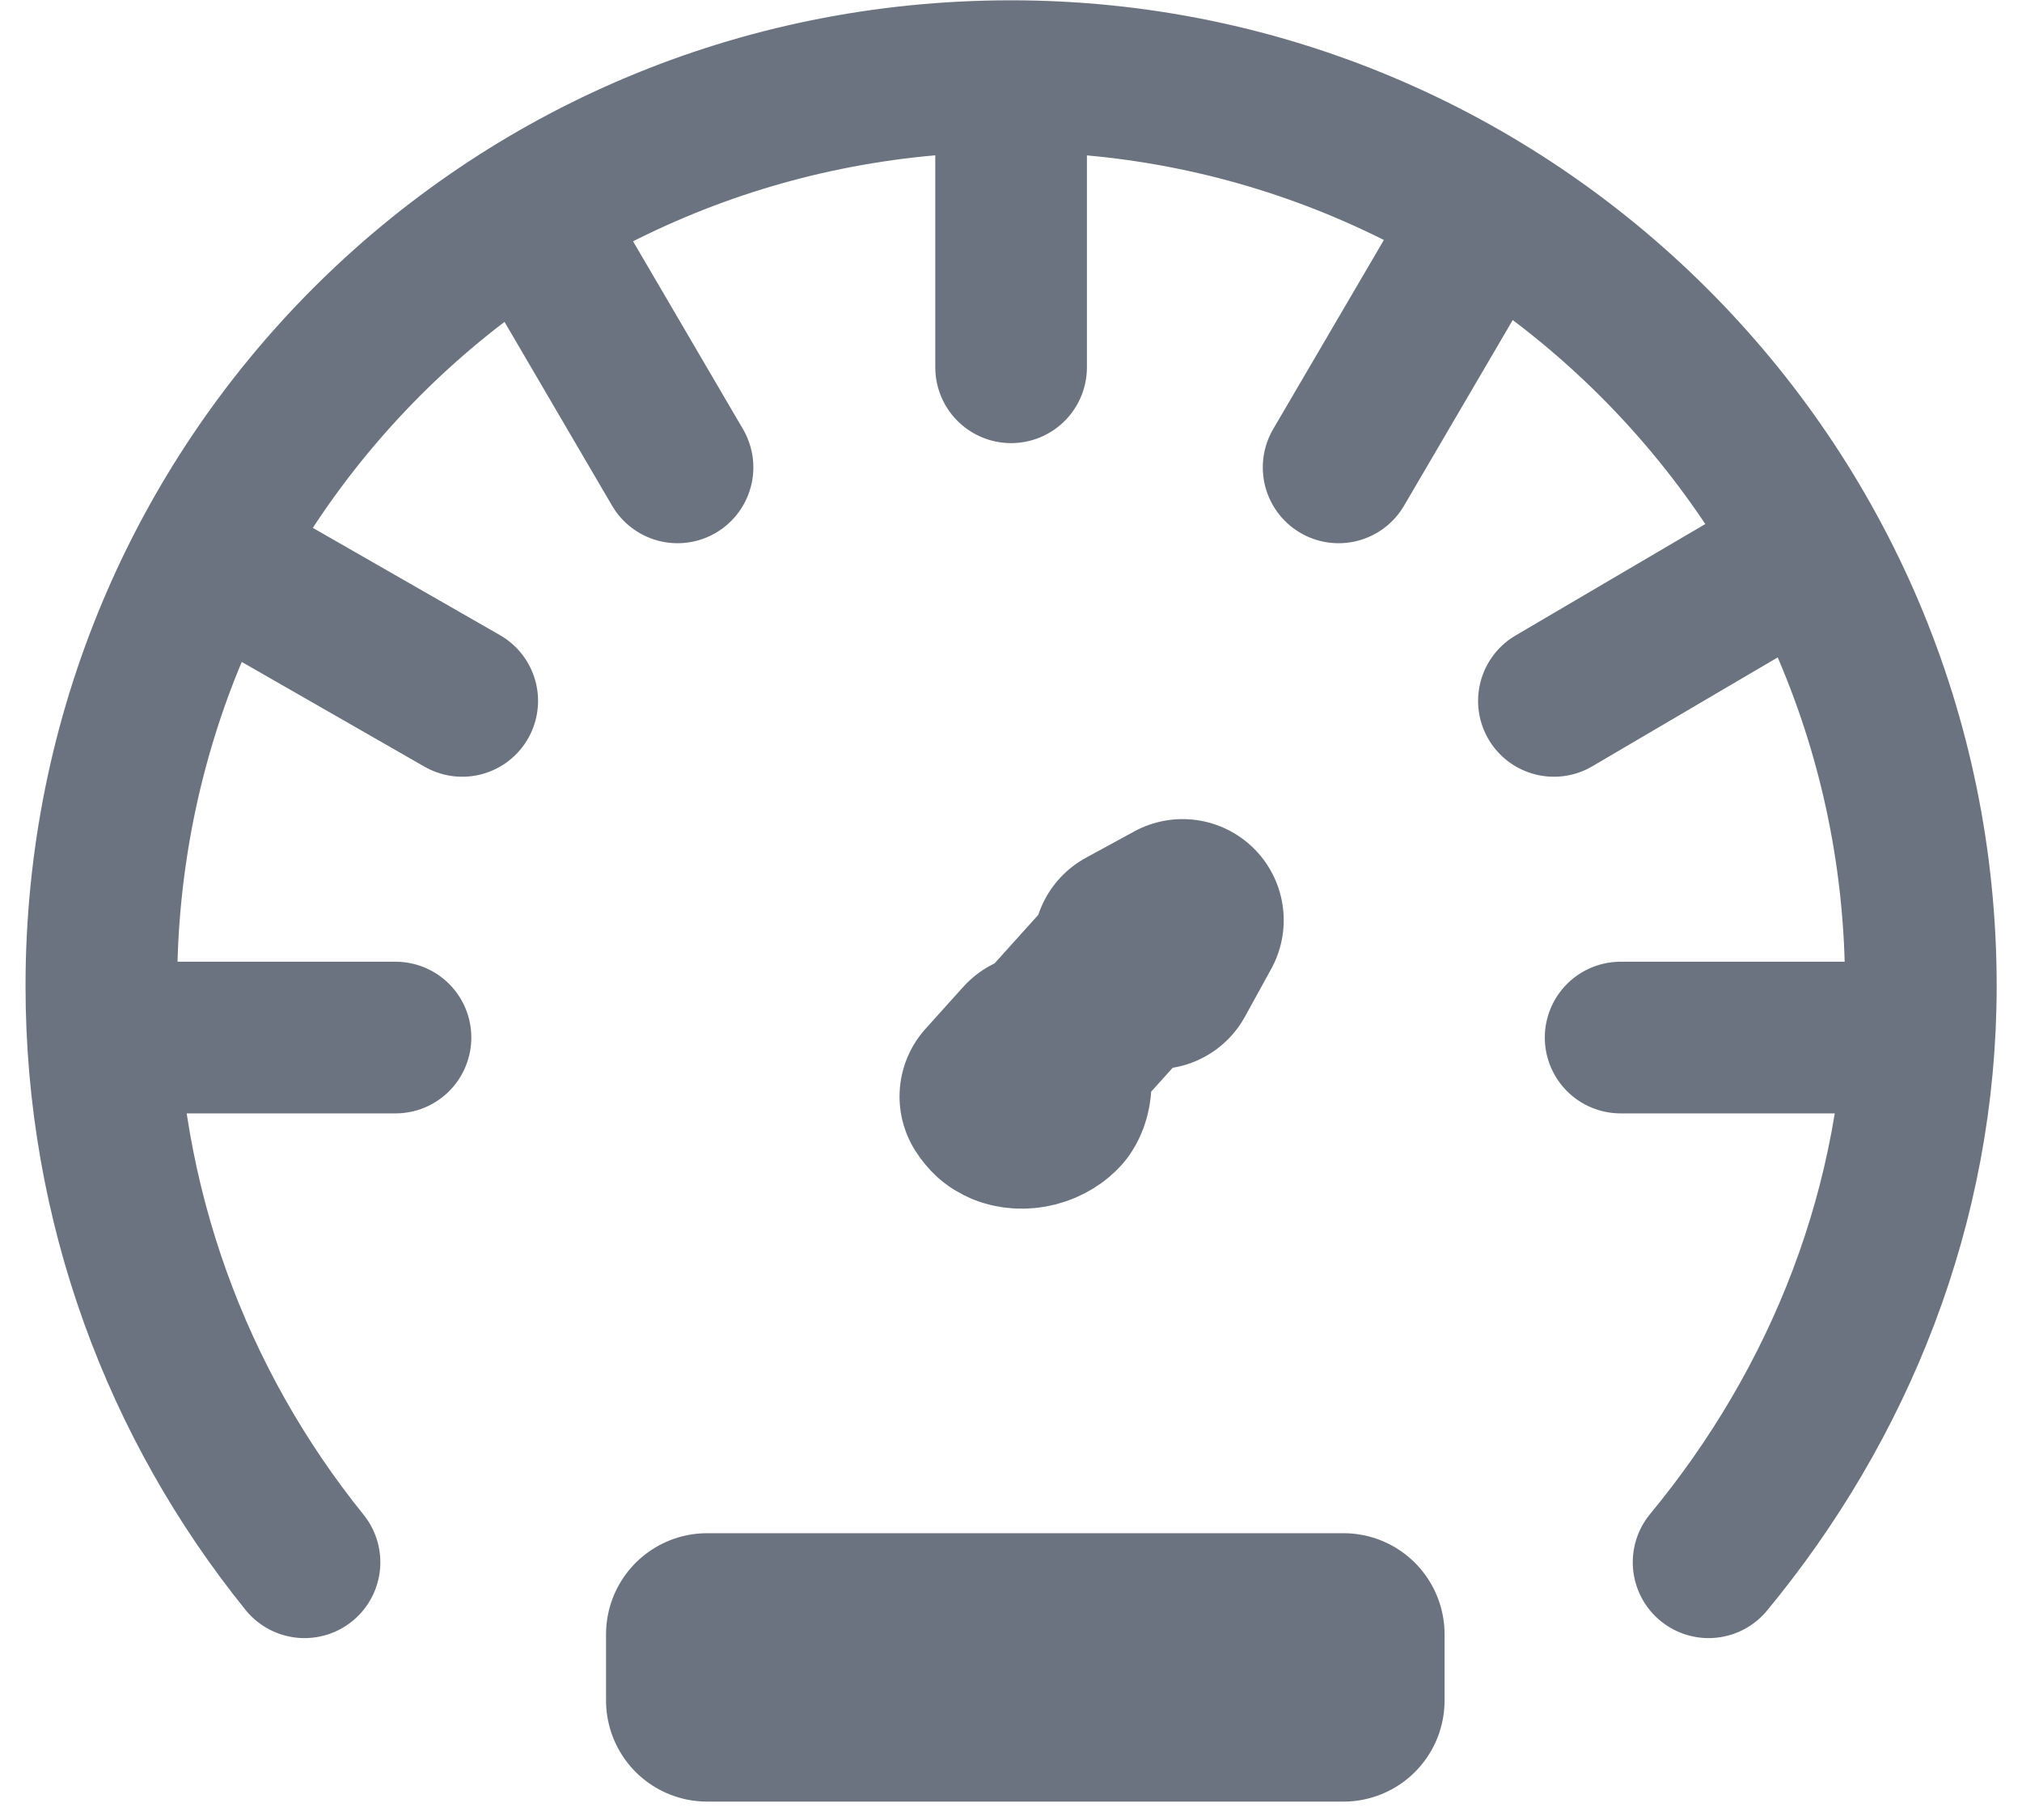
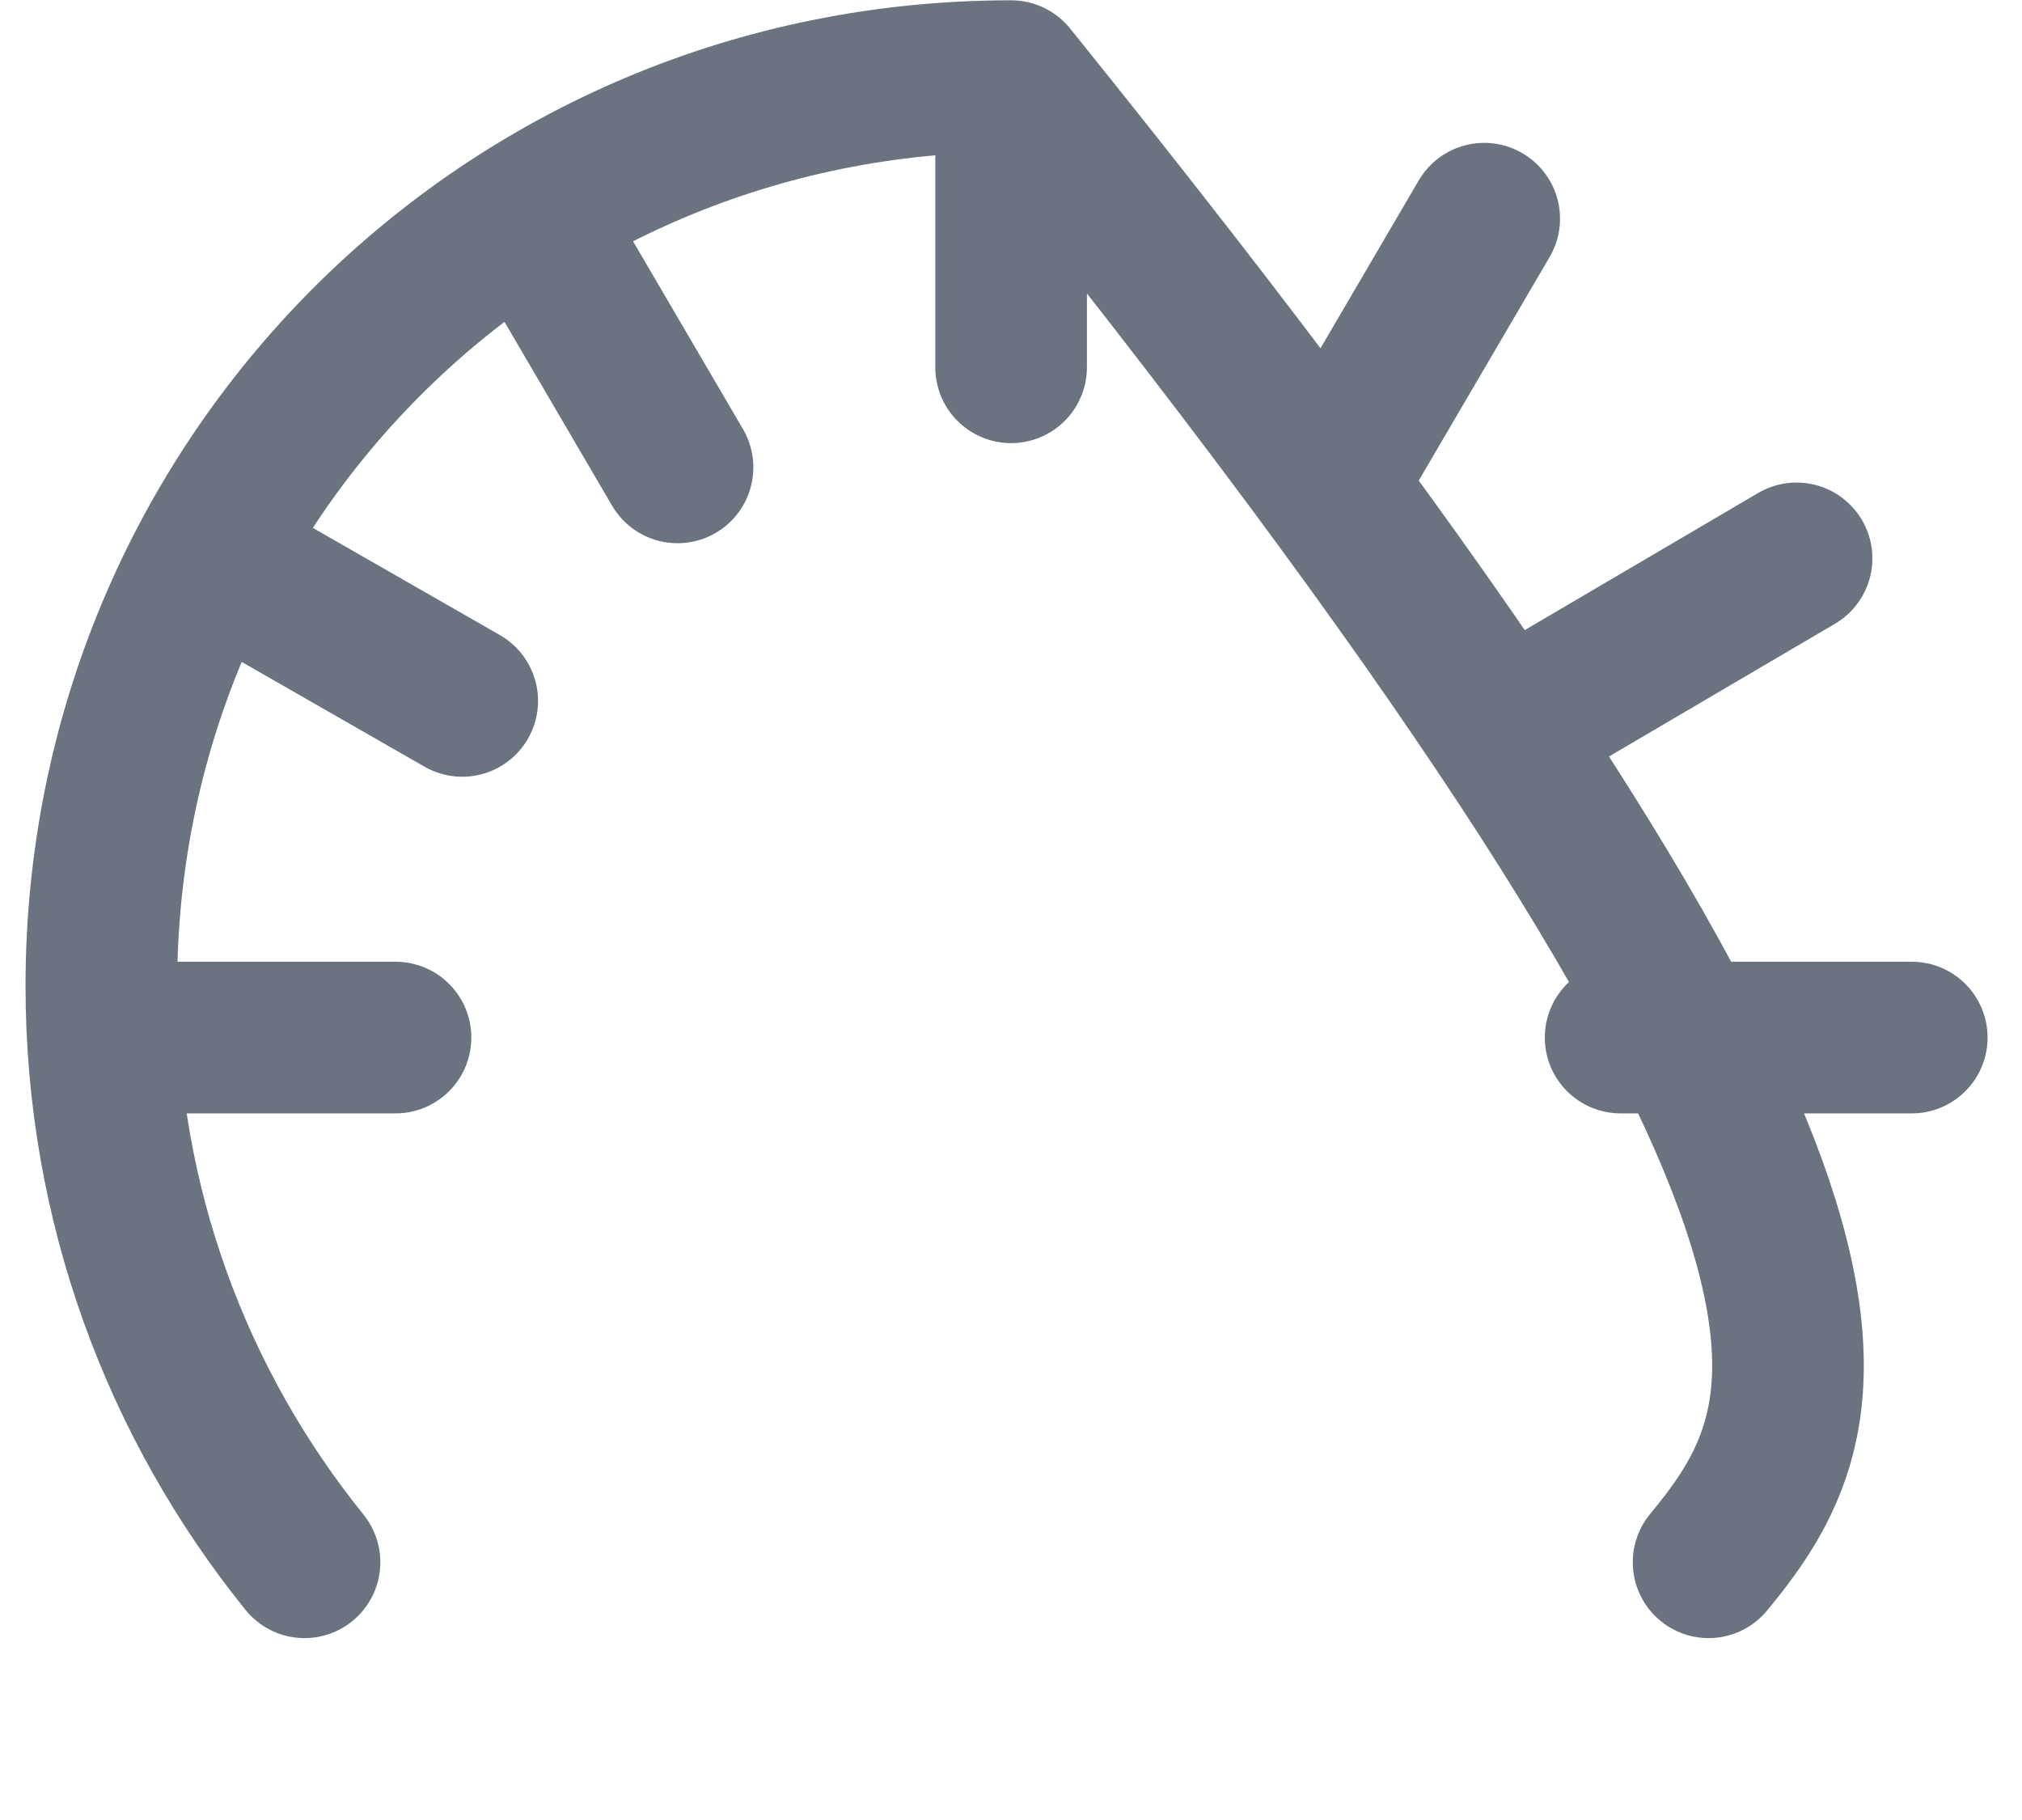
<svg xmlns="http://www.w3.org/2000/svg" width="40" height="36" viewBox="0 0 40 36" fill="none">
-   <path d="M6.024 30.902C3.505 27.782 2.005 23.823 2.005 19.503C2.005 9.545 9.984 1.506 20.002 1.506C29.901 1.506 37.999 9.545 37.999 19.503C37.999 23.823 36.38 27.782 33.8 30.902M20.002 1.626V7.265V1.626ZM10.524 4.326L13.403 9.245L10.524 4.326ZM29.361 4.326L26.481 9.245L29.361 4.326ZM4.225 11.045L9.144 13.864L4.225 11.045ZM35.54 11.045L30.74 13.864L35.54 11.045ZM2.125 20.523H7.824H2.125ZM32.06 20.523H37.819H32.06Z" stroke="#6B7380" stroke-width="3" stroke-miterlimit="22.9" stroke-linecap="round" stroke-linejoin="round" />
-   <path d="M20.65 20.962C20.628 20.928 20.606 20.901 20.585 20.878C20.571 20.871 20.557 20.864 20.543 20.858L20.193 21.246L20.169 21.273L20.116 21.332L19.795 21.689C19.826 21.738 19.859 21.777 19.891 21.806L20.228 21.432L19.891 21.806C19.896 21.811 19.904 21.817 19.913 21.823C19.962 21.858 20.064 21.91 20.222 21.908C20.377 21.906 20.515 21.852 20.615 21.781C20.627 21.772 20.639 21.763 20.65 21.754C20.669 21.738 20.686 21.722 20.701 21.705C20.701 21.705 20.701 21.705 20.702 21.704C20.712 21.691 20.776 21.599 20.78 21.416C20.782 21.334 20.77 21.247 20.743 21.16C20.734 21.131 20.723 21.102 20.711 21.074C20.692 21.031 20.671 20.994 20.65 20.962ZM20.65 20.962L20.305 21.346L20.65 20.962ZM26.577 33.636H13.989V32.327H26.577V33.636ZM22.439 18.723L23.395 18.202L22.875 19.147C22.78 19.037 22.677 18.932 22.567 18.833L21.313 20.226L22.567 18.833C22.525 18.795 22.483 18.759 22.439 18.723ZM20.69 20.918L21.229 20.319L20.69 20.918Z" stroke="#6B7380" stroke-width="4" stroke-miterlimit="22.9" stroke-linecap="round" stroke-linejoin="round" />
+   <path d="M6.024 30.902C3.505 27.782 2.005 23.823 2.005 19.503C2.005 9.545 9.984 1.506 20.002 1.506C37.999 23.823 36.38 27.782 33.8 30.902M20.002 1.626V7.265V1.626ZM10.524 4.326L13.403 9.245L10.524 4.326ZM29.361 4.326L26.481 9.245L29.361 4.326ZM4.225 11.045L9.144 13.864L4.225 11.045ZM35.54 11.045L30.74 13.864L35.54 11.045ZM2.125 20.523H7.824H2.125ZM32.06 20.523H37.819H32.06Z" stroke="#6B7380" stroke-width="3" stroke-miterlimit="22.9" stroke-linecap="round" stroke-linejoin="round" />
</svg>